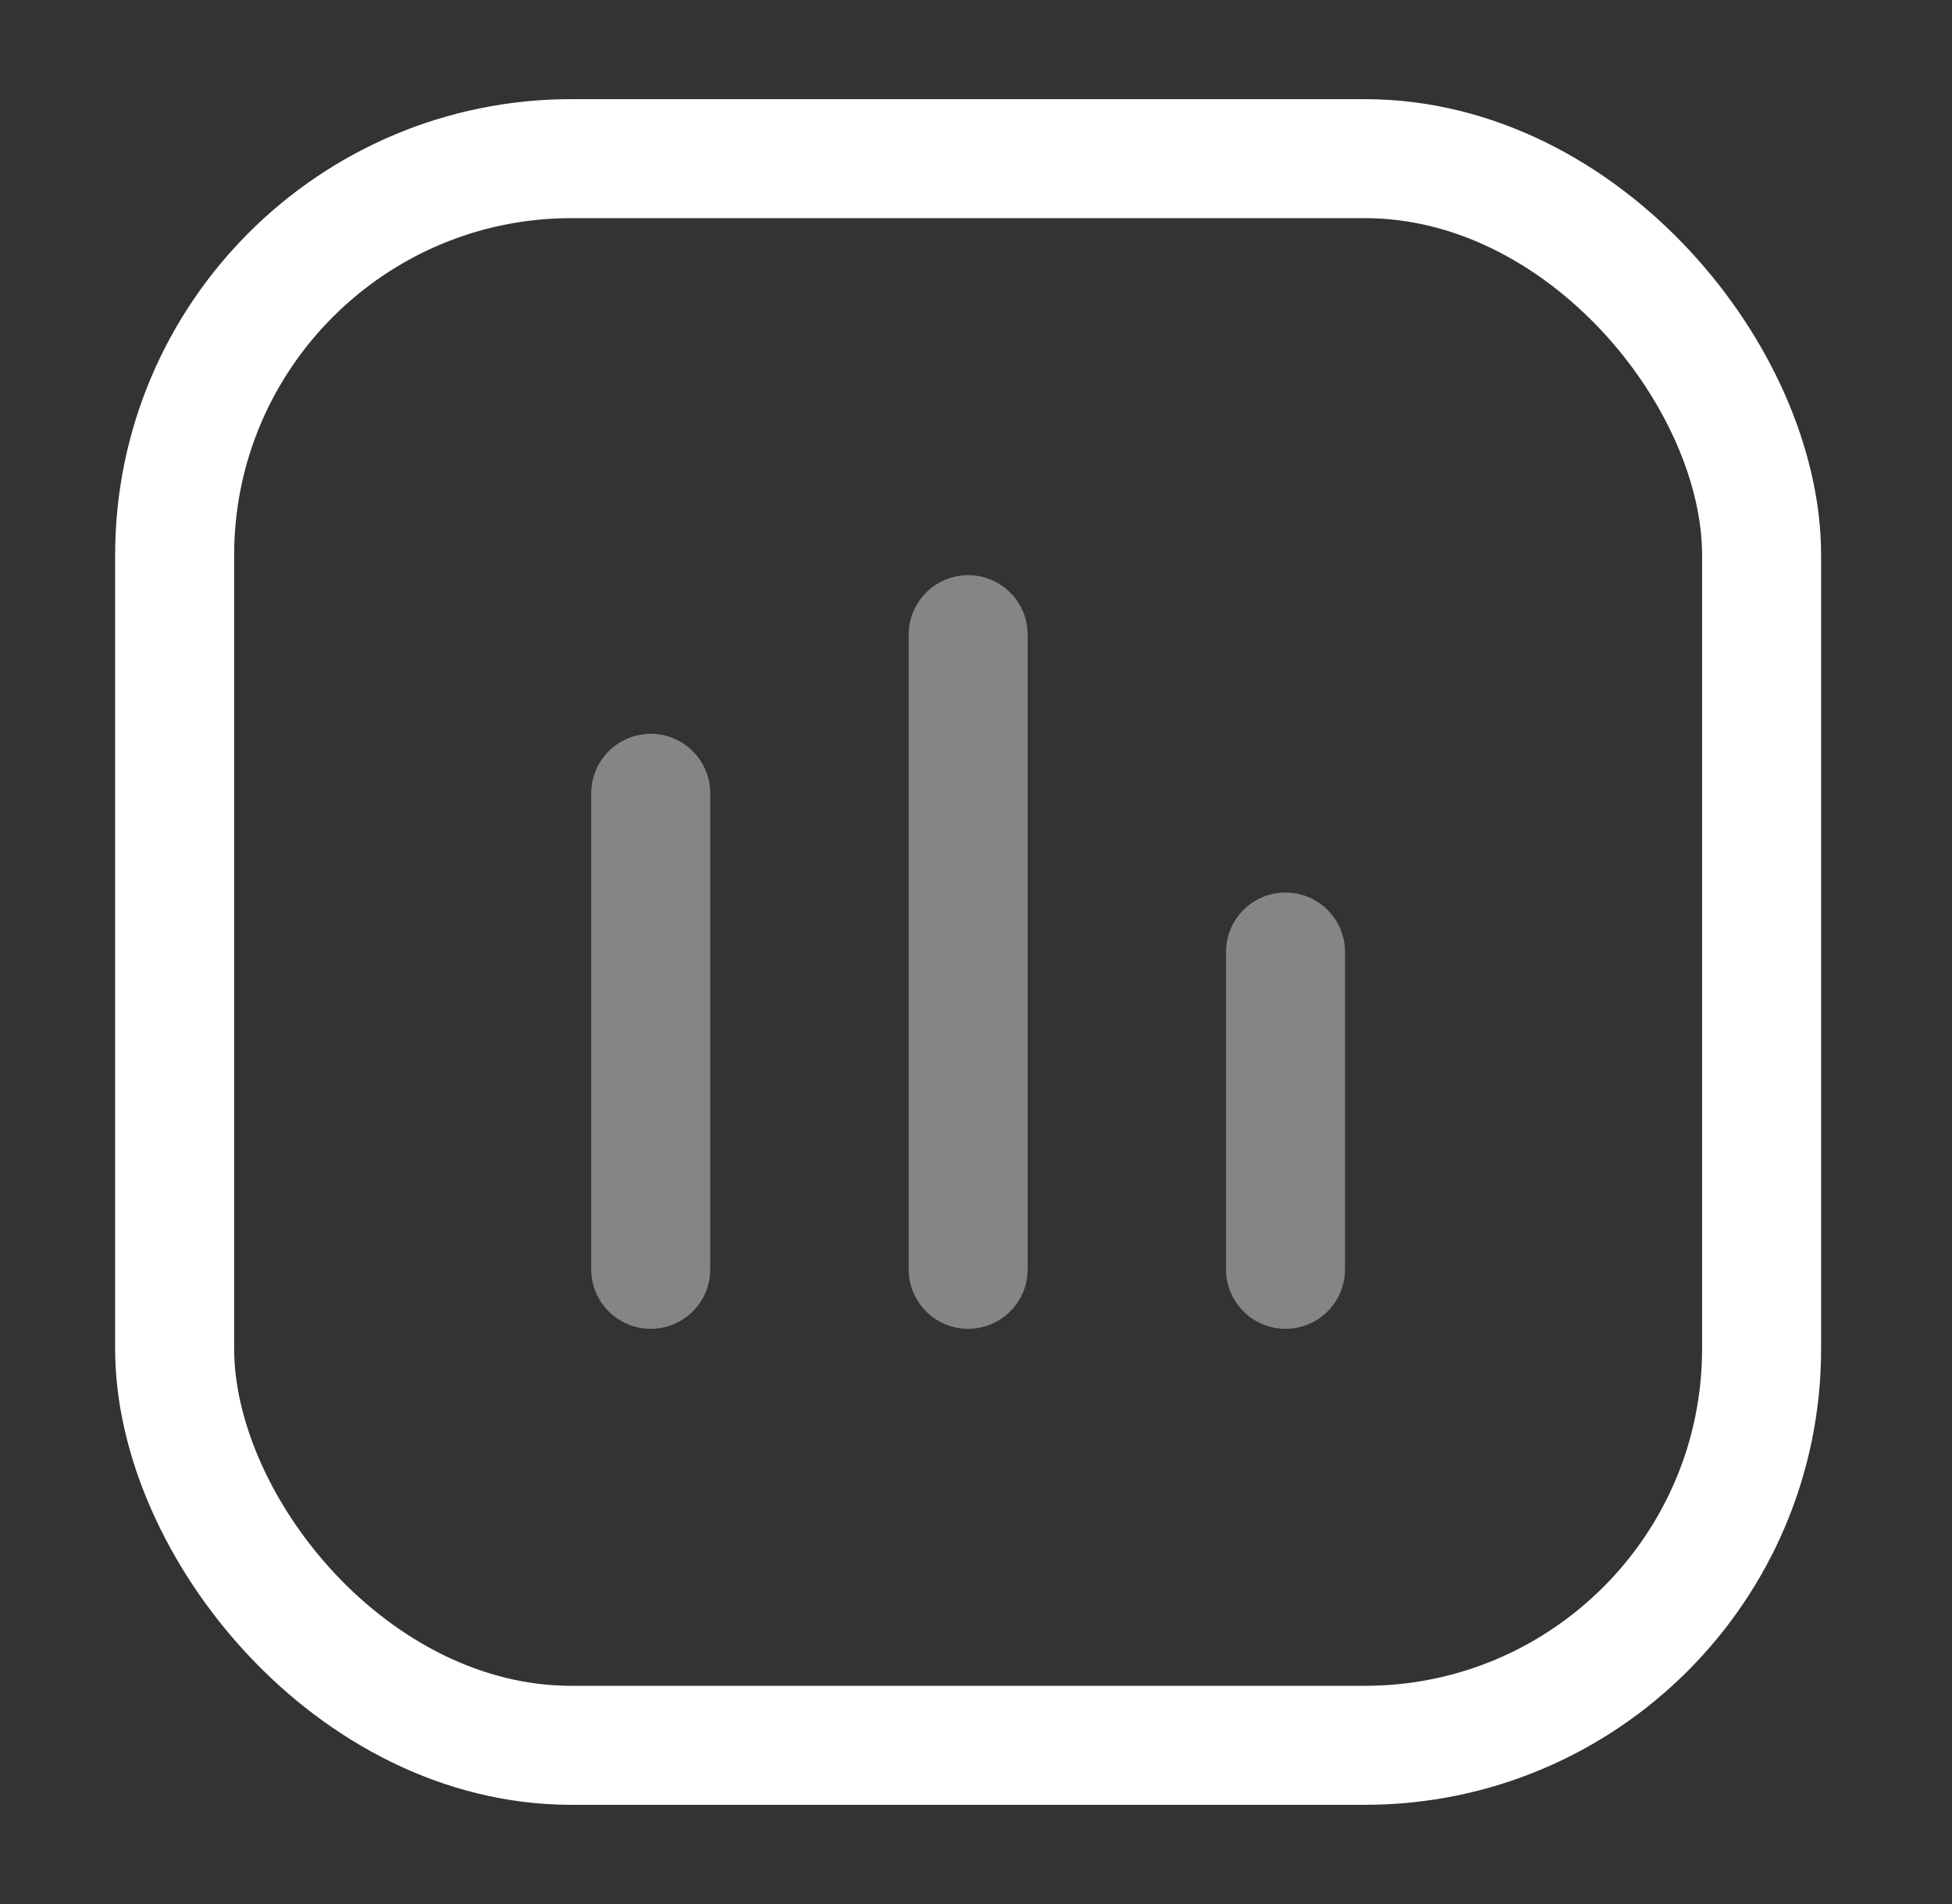
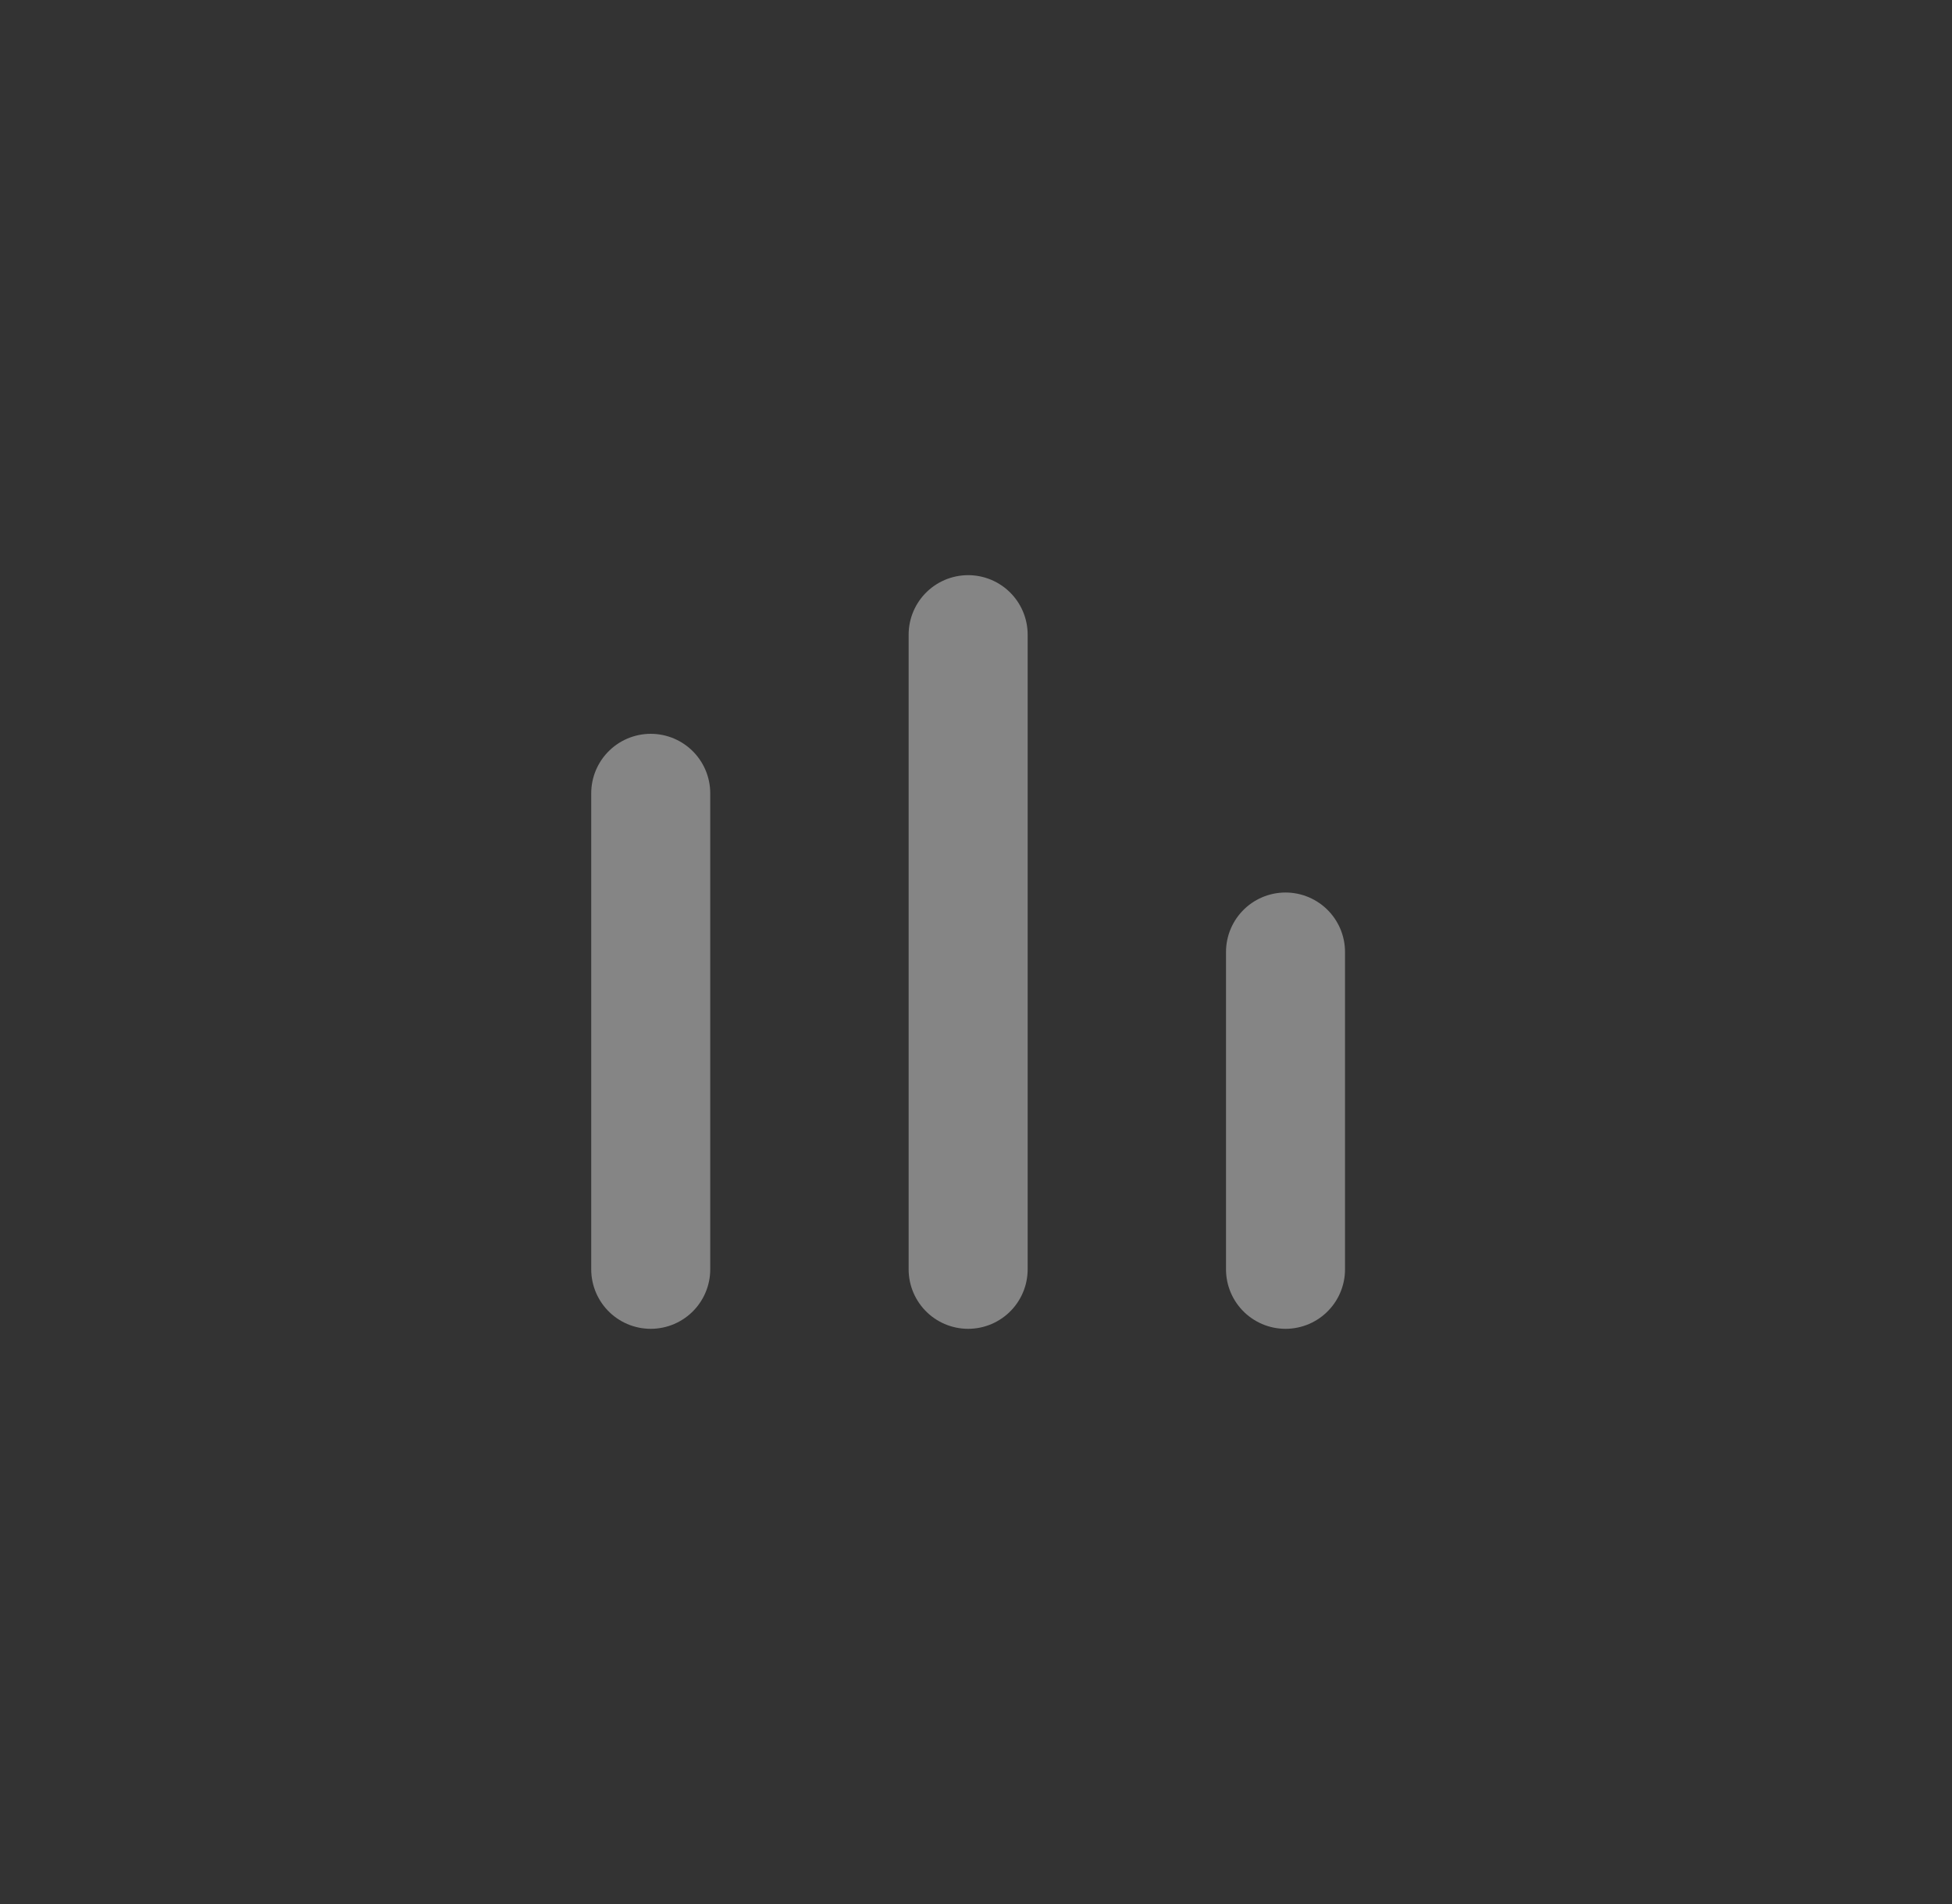
<svg xmlns="http://www.w3.org/2000/svg" width="41" height="40" viewBox="0 0 41 40" fill="none">
  <rect x="0" y="0" width="41" height="40" fill="#333333" stroke="none" />
  <path opacity="0.4" d="M13.668 26.666V16.666M20.335 26.666L20.335 13.333M27.001 26.666V20" stroke="white" stroke-width="2.5" stroke-linecap="round" stroke-linejoin="round" />
-   <rect x="3.668" y="3.333" width="33.333" height="33.333" rx="8.333" stroke="white" stroke-width="2.5" stroke-linecap="round" stroke-linejoin="round" />
</svg>